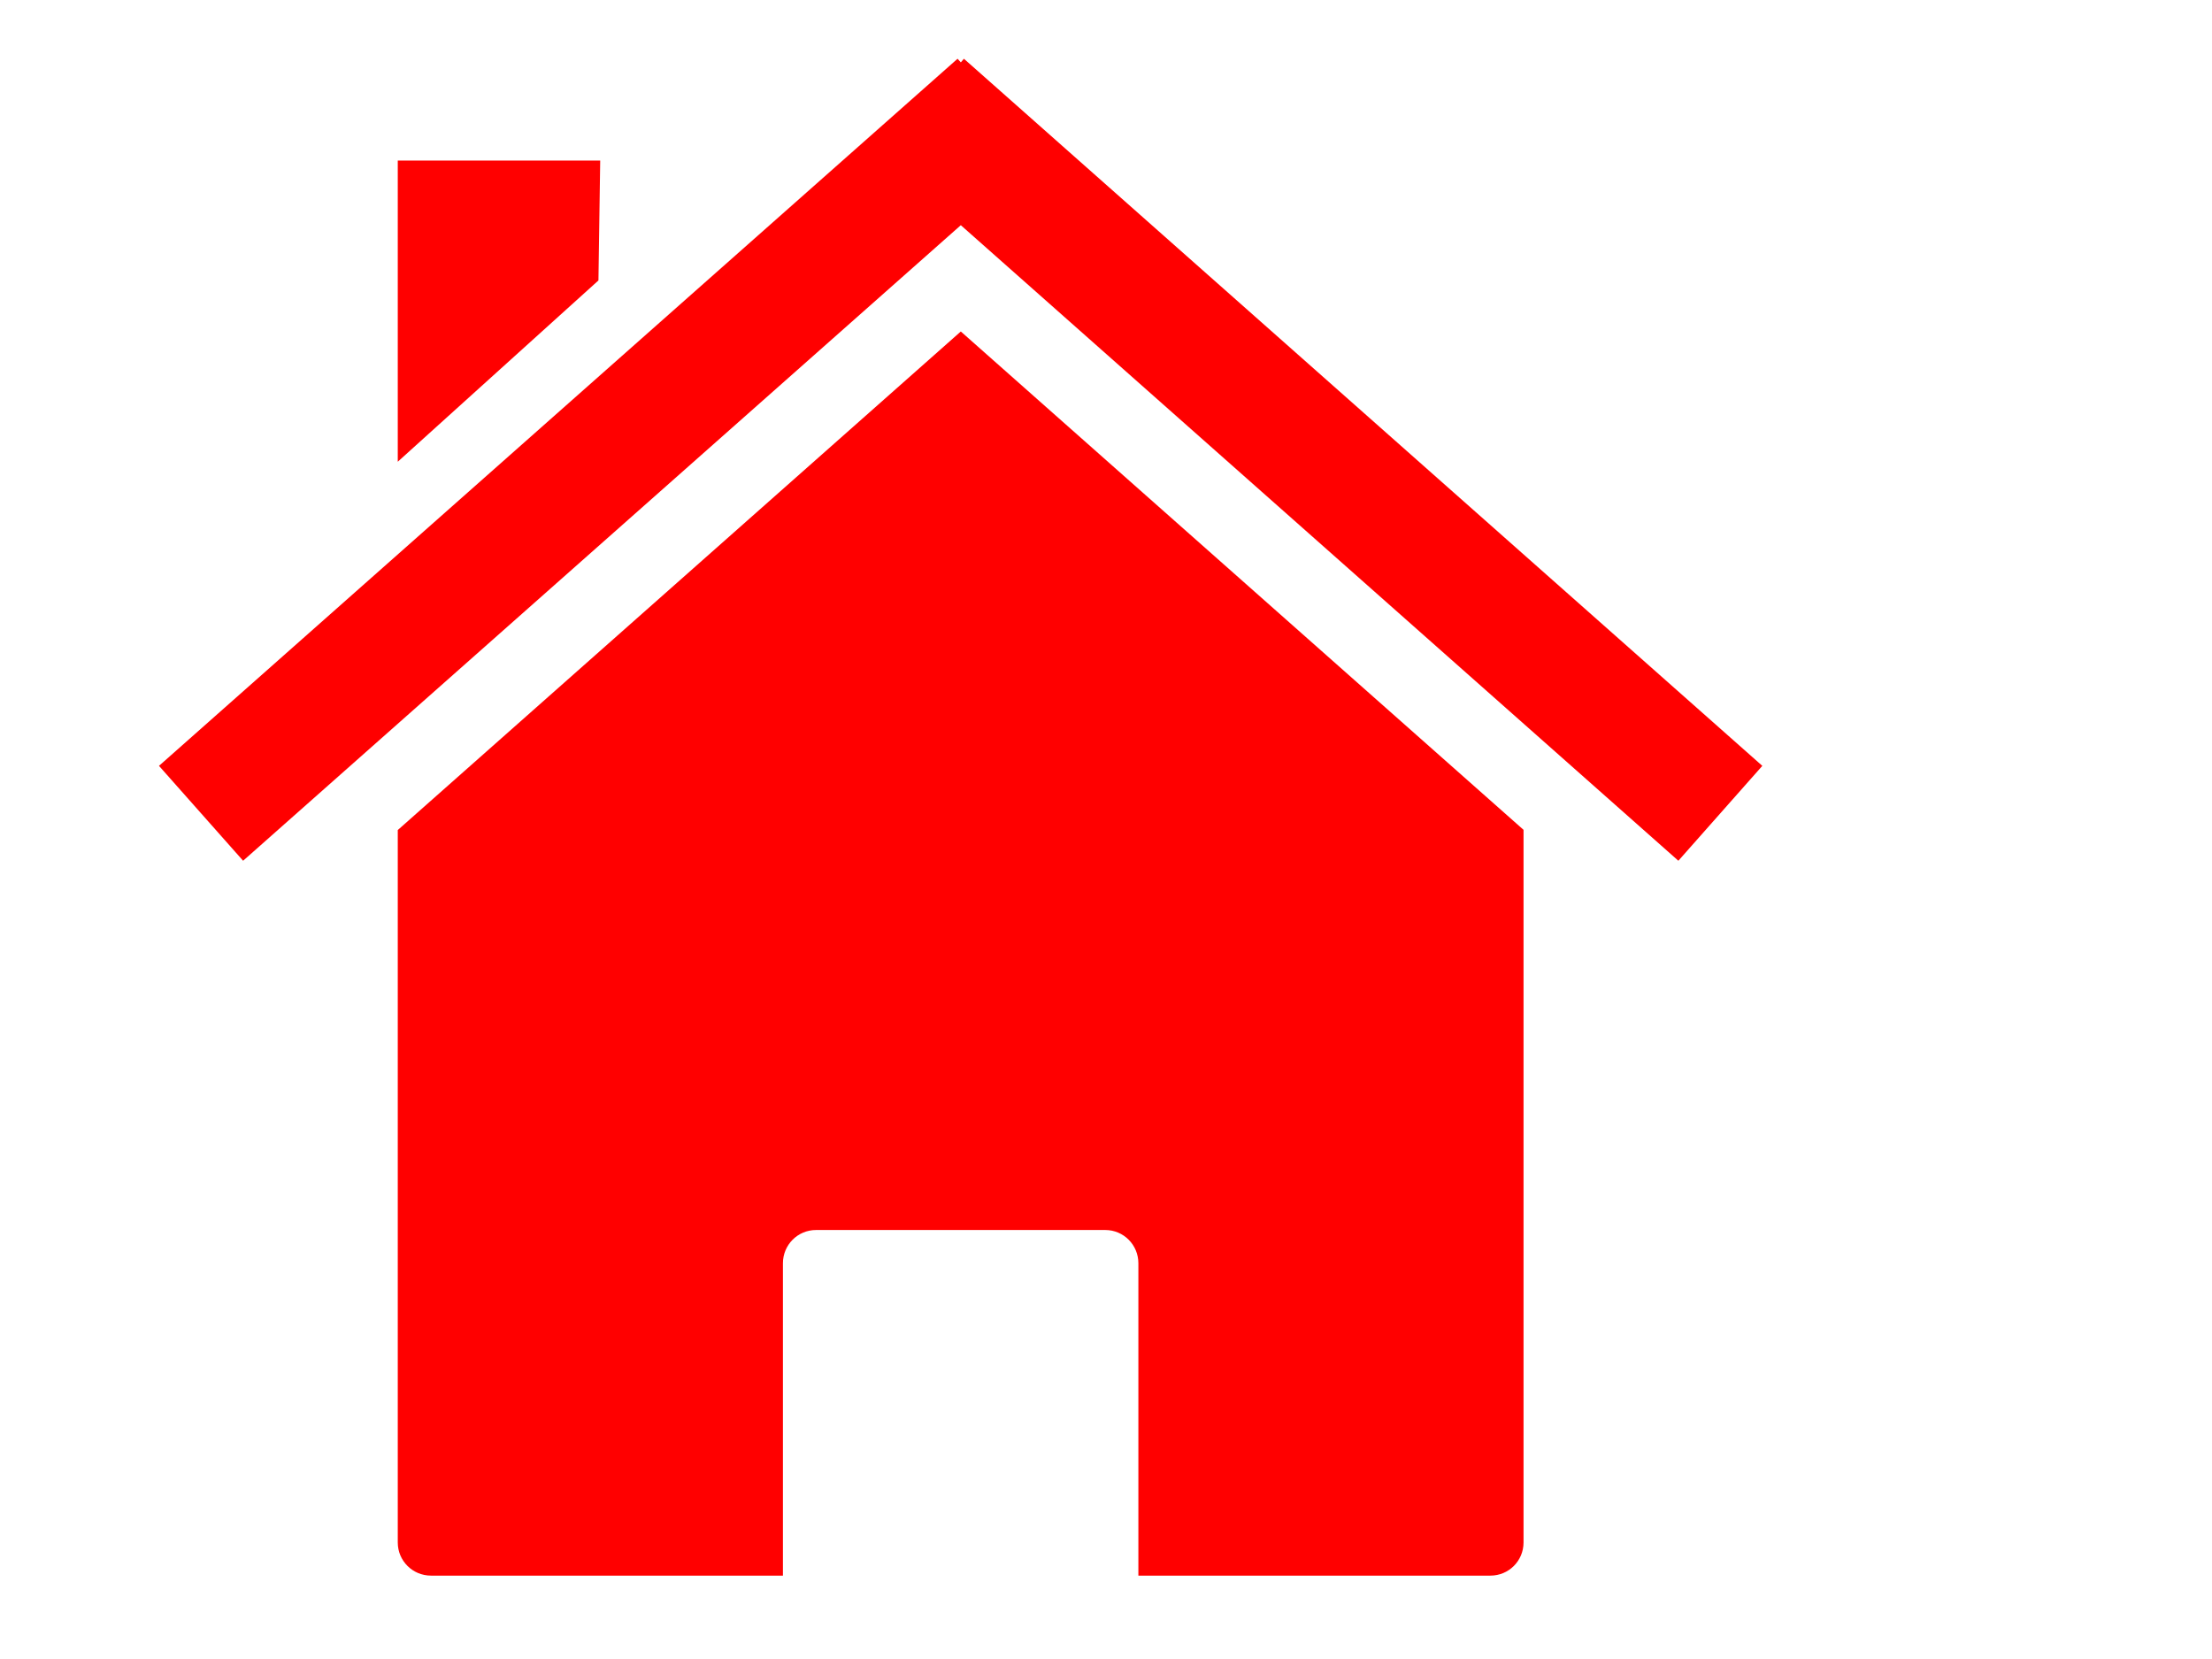
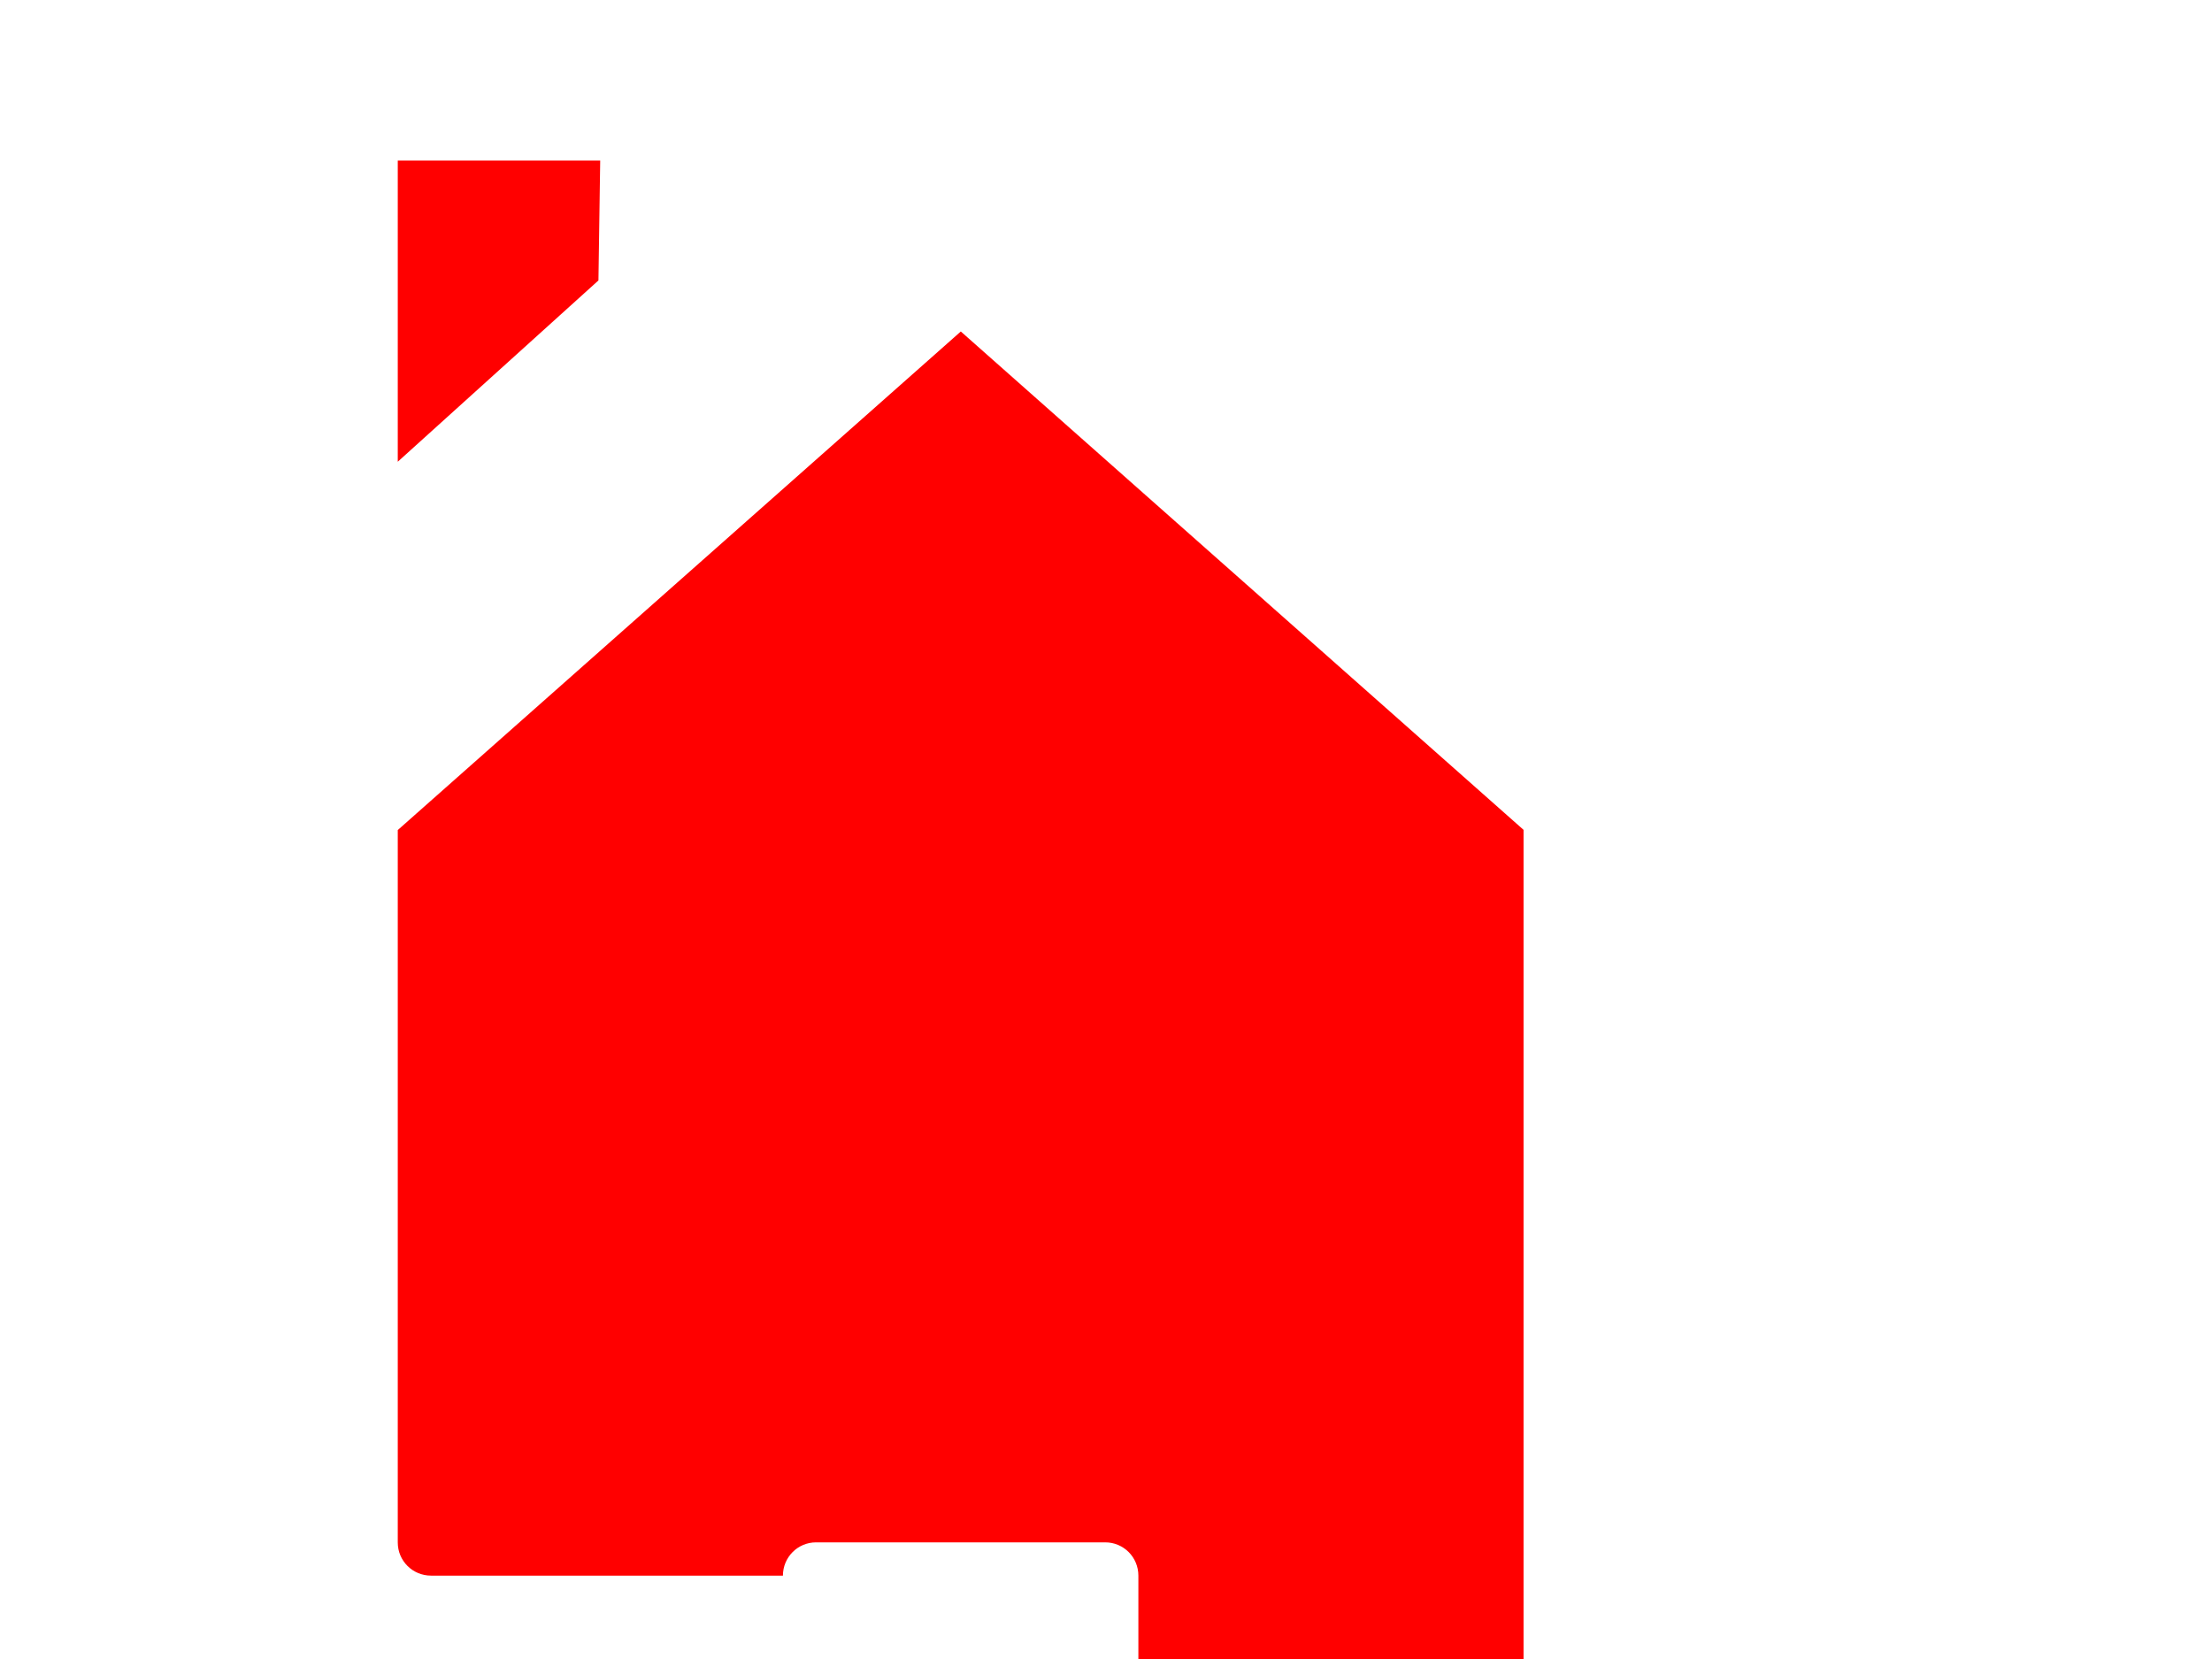
<svg xmlns="http://www.w3.org/2000/svg" width="640" height="480">
  <title>red house</title>
  <g>
    <title>Layer 1</title>
    <g id="layer1">
-       <path d="m440.806,240.096l0,0zm0,0l-162.813,-144.188l-162.906,144.25l0,206.125c0,5.324 4.302,9.594 9.625,9.594l101.813,0l0,-90.375c0,-5.323 4.27,-9.625 9.593,-9.625l83.657,0c5.323,0 9.593,4.302 9.593,9.625l0,90.375l101.844,0c5.323,0 9.594,-4.27 9.594,-9.594l0,-206.187zm-325.719,0.062l0,0z" stroke-width="0.4" stroke-miterlimit="4" fill="#ff0000" id="rect2391" />
-       <path d="m277.049,17l-231.049,204.584l24.338,27.457l207.656,-183.884l207.608,183.884l24.291,-27.457l-231.001,-204.584l-0.898,1.04l-0.945,-1.04z" stroke-width="0.4" stroke-miterlimit="4" fill="#ff0000" id="path2399" />
+       <path d="m440.806,240.096l0,0zm0,0l-162.813,-144.188l-162.906,144.25l0,206.125c0,5.324 4.302,9.594 9.625,9.594l101.813,0c0,-5.323 4.27,-9.625 9.593,-9.625l83.657,0c5.323,0 9.593,4.302 9.593,9.625l0,90.375l101.844,0c5.323,0 9.594,-4.27 9.594,-9.594l0,-206.187zm-325.719,0.062l0,0z" stroke-width="0.4" stroke-miterlimit="4" fill="#ff0000" id="rect2391" />
      <path d="m115.087,46.449l58.571,0l-0.51,34.691l-58.061,52.452l0,-87.143z" stroke-width="0.4" stroke-miterlimit="4" fill="#ff0000" id="rect2404" />
    </g>
  </g>
</svg>